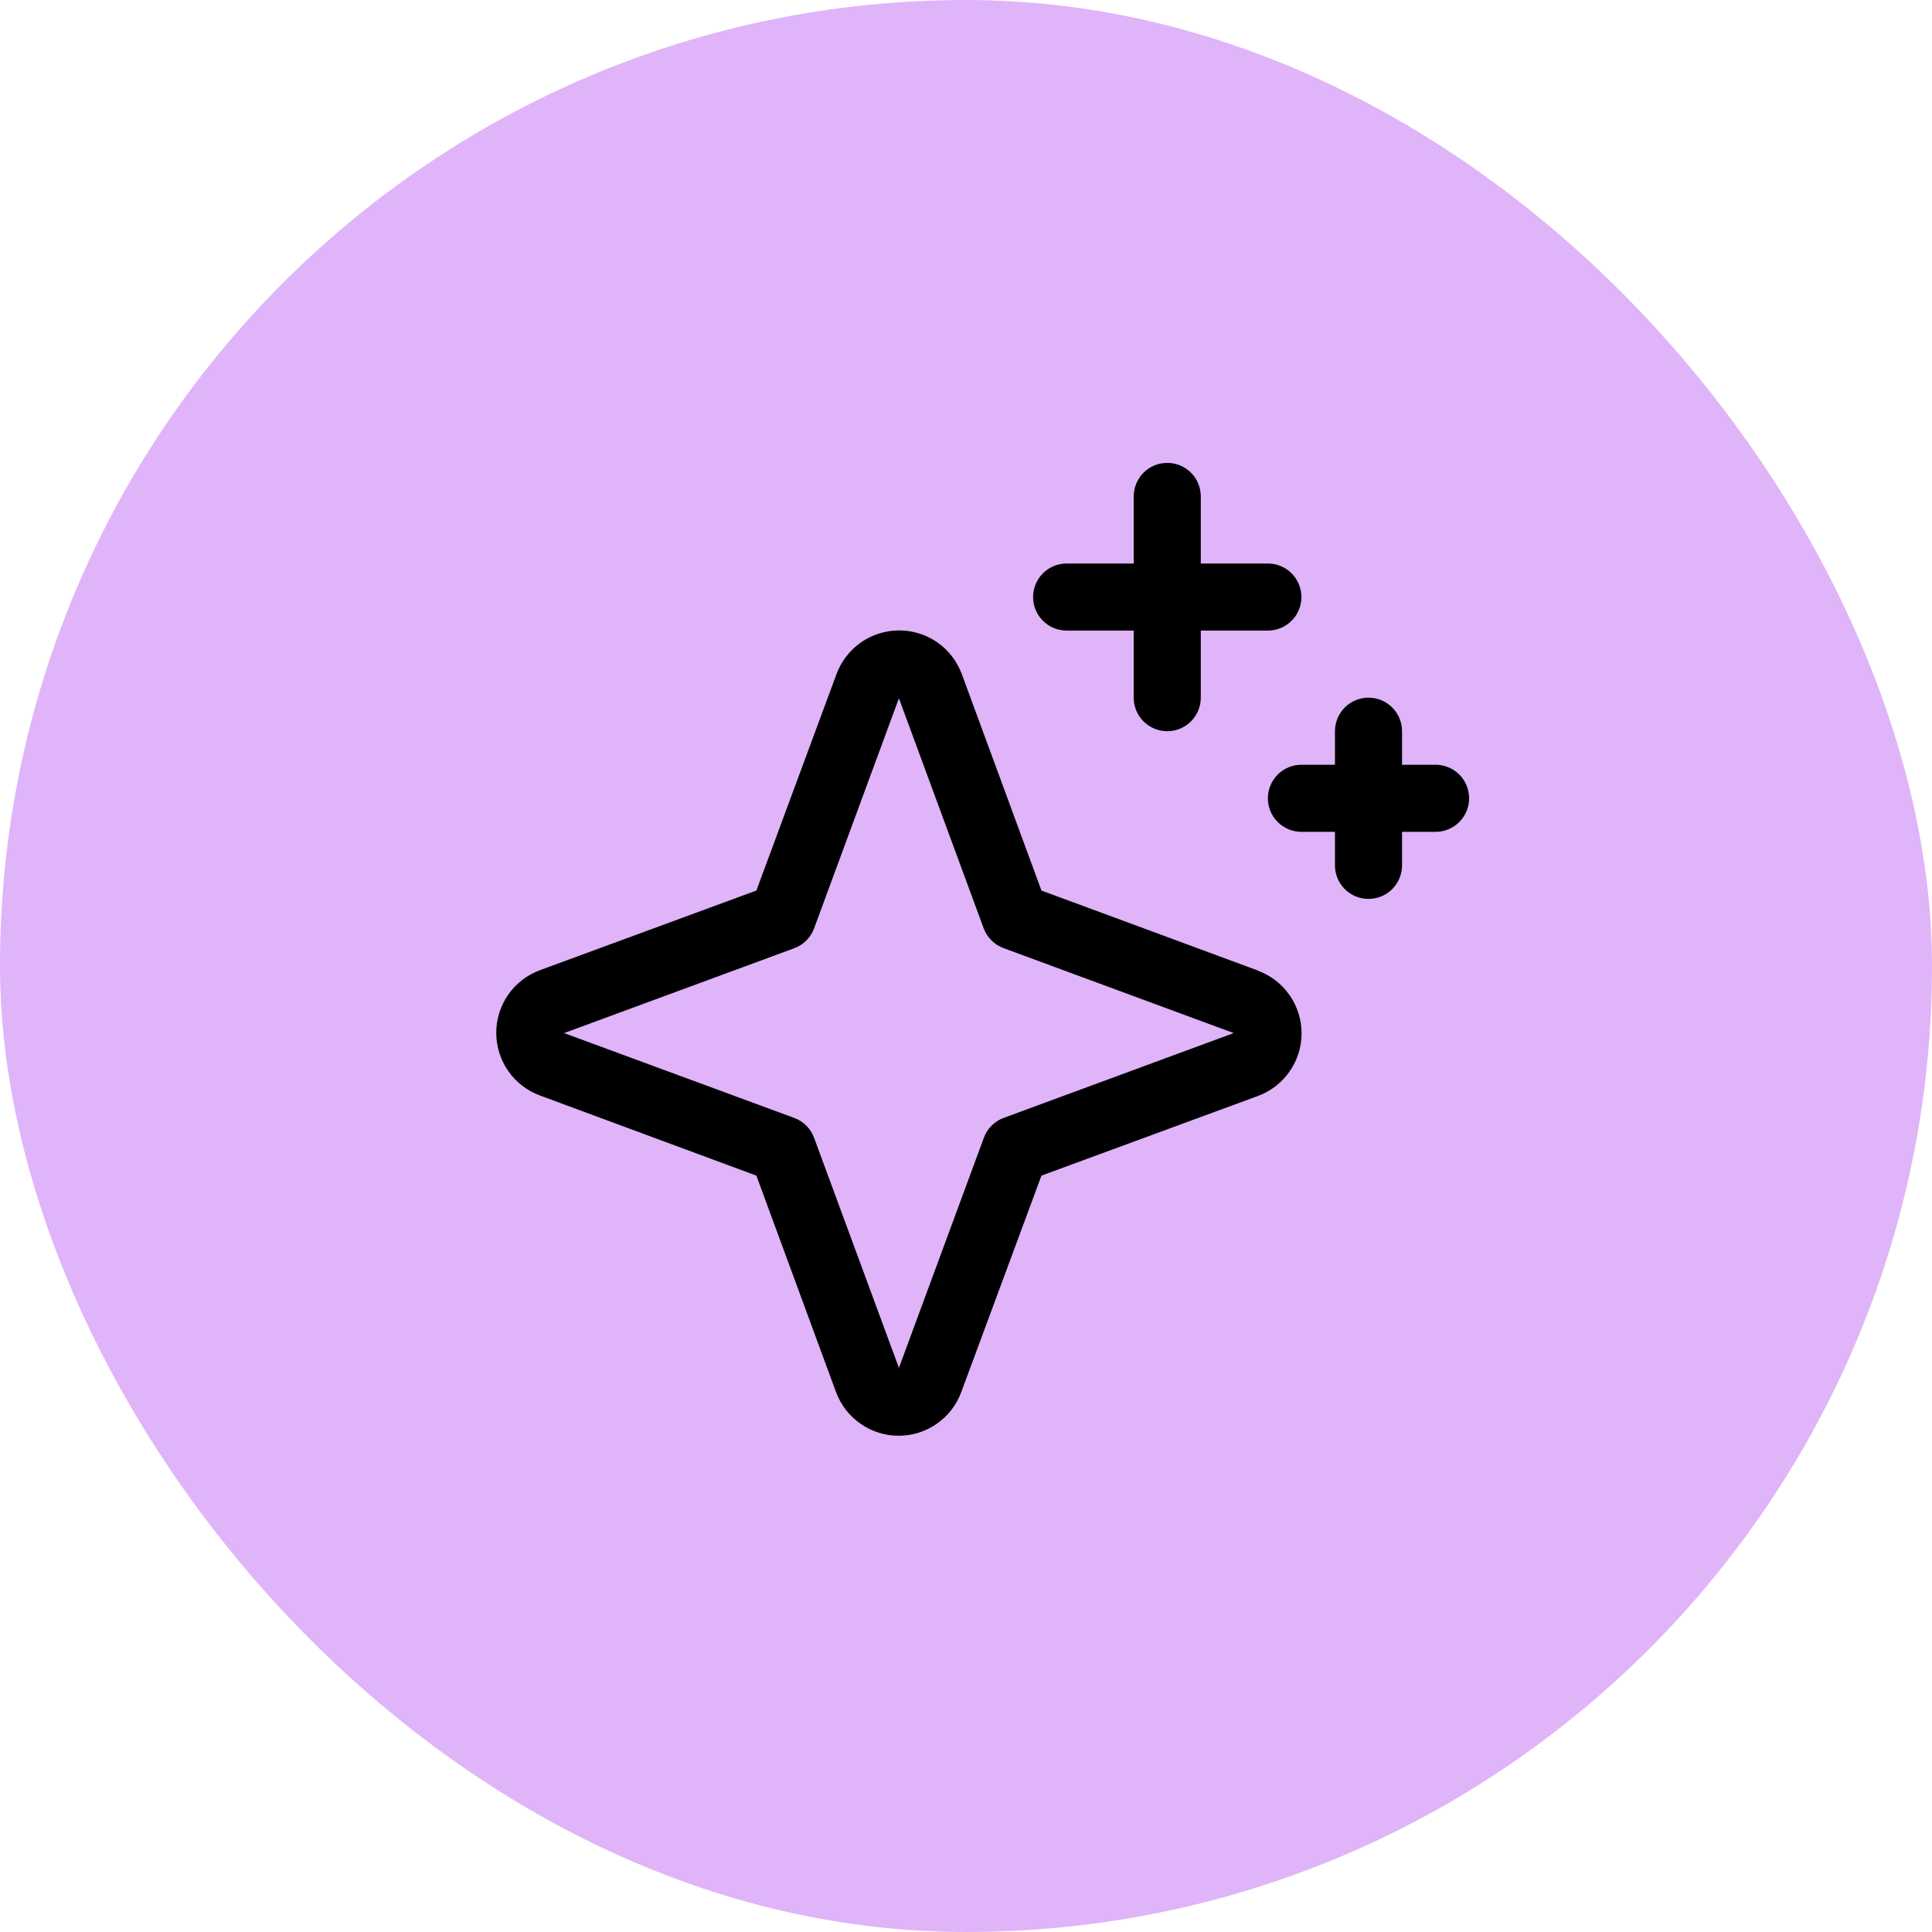
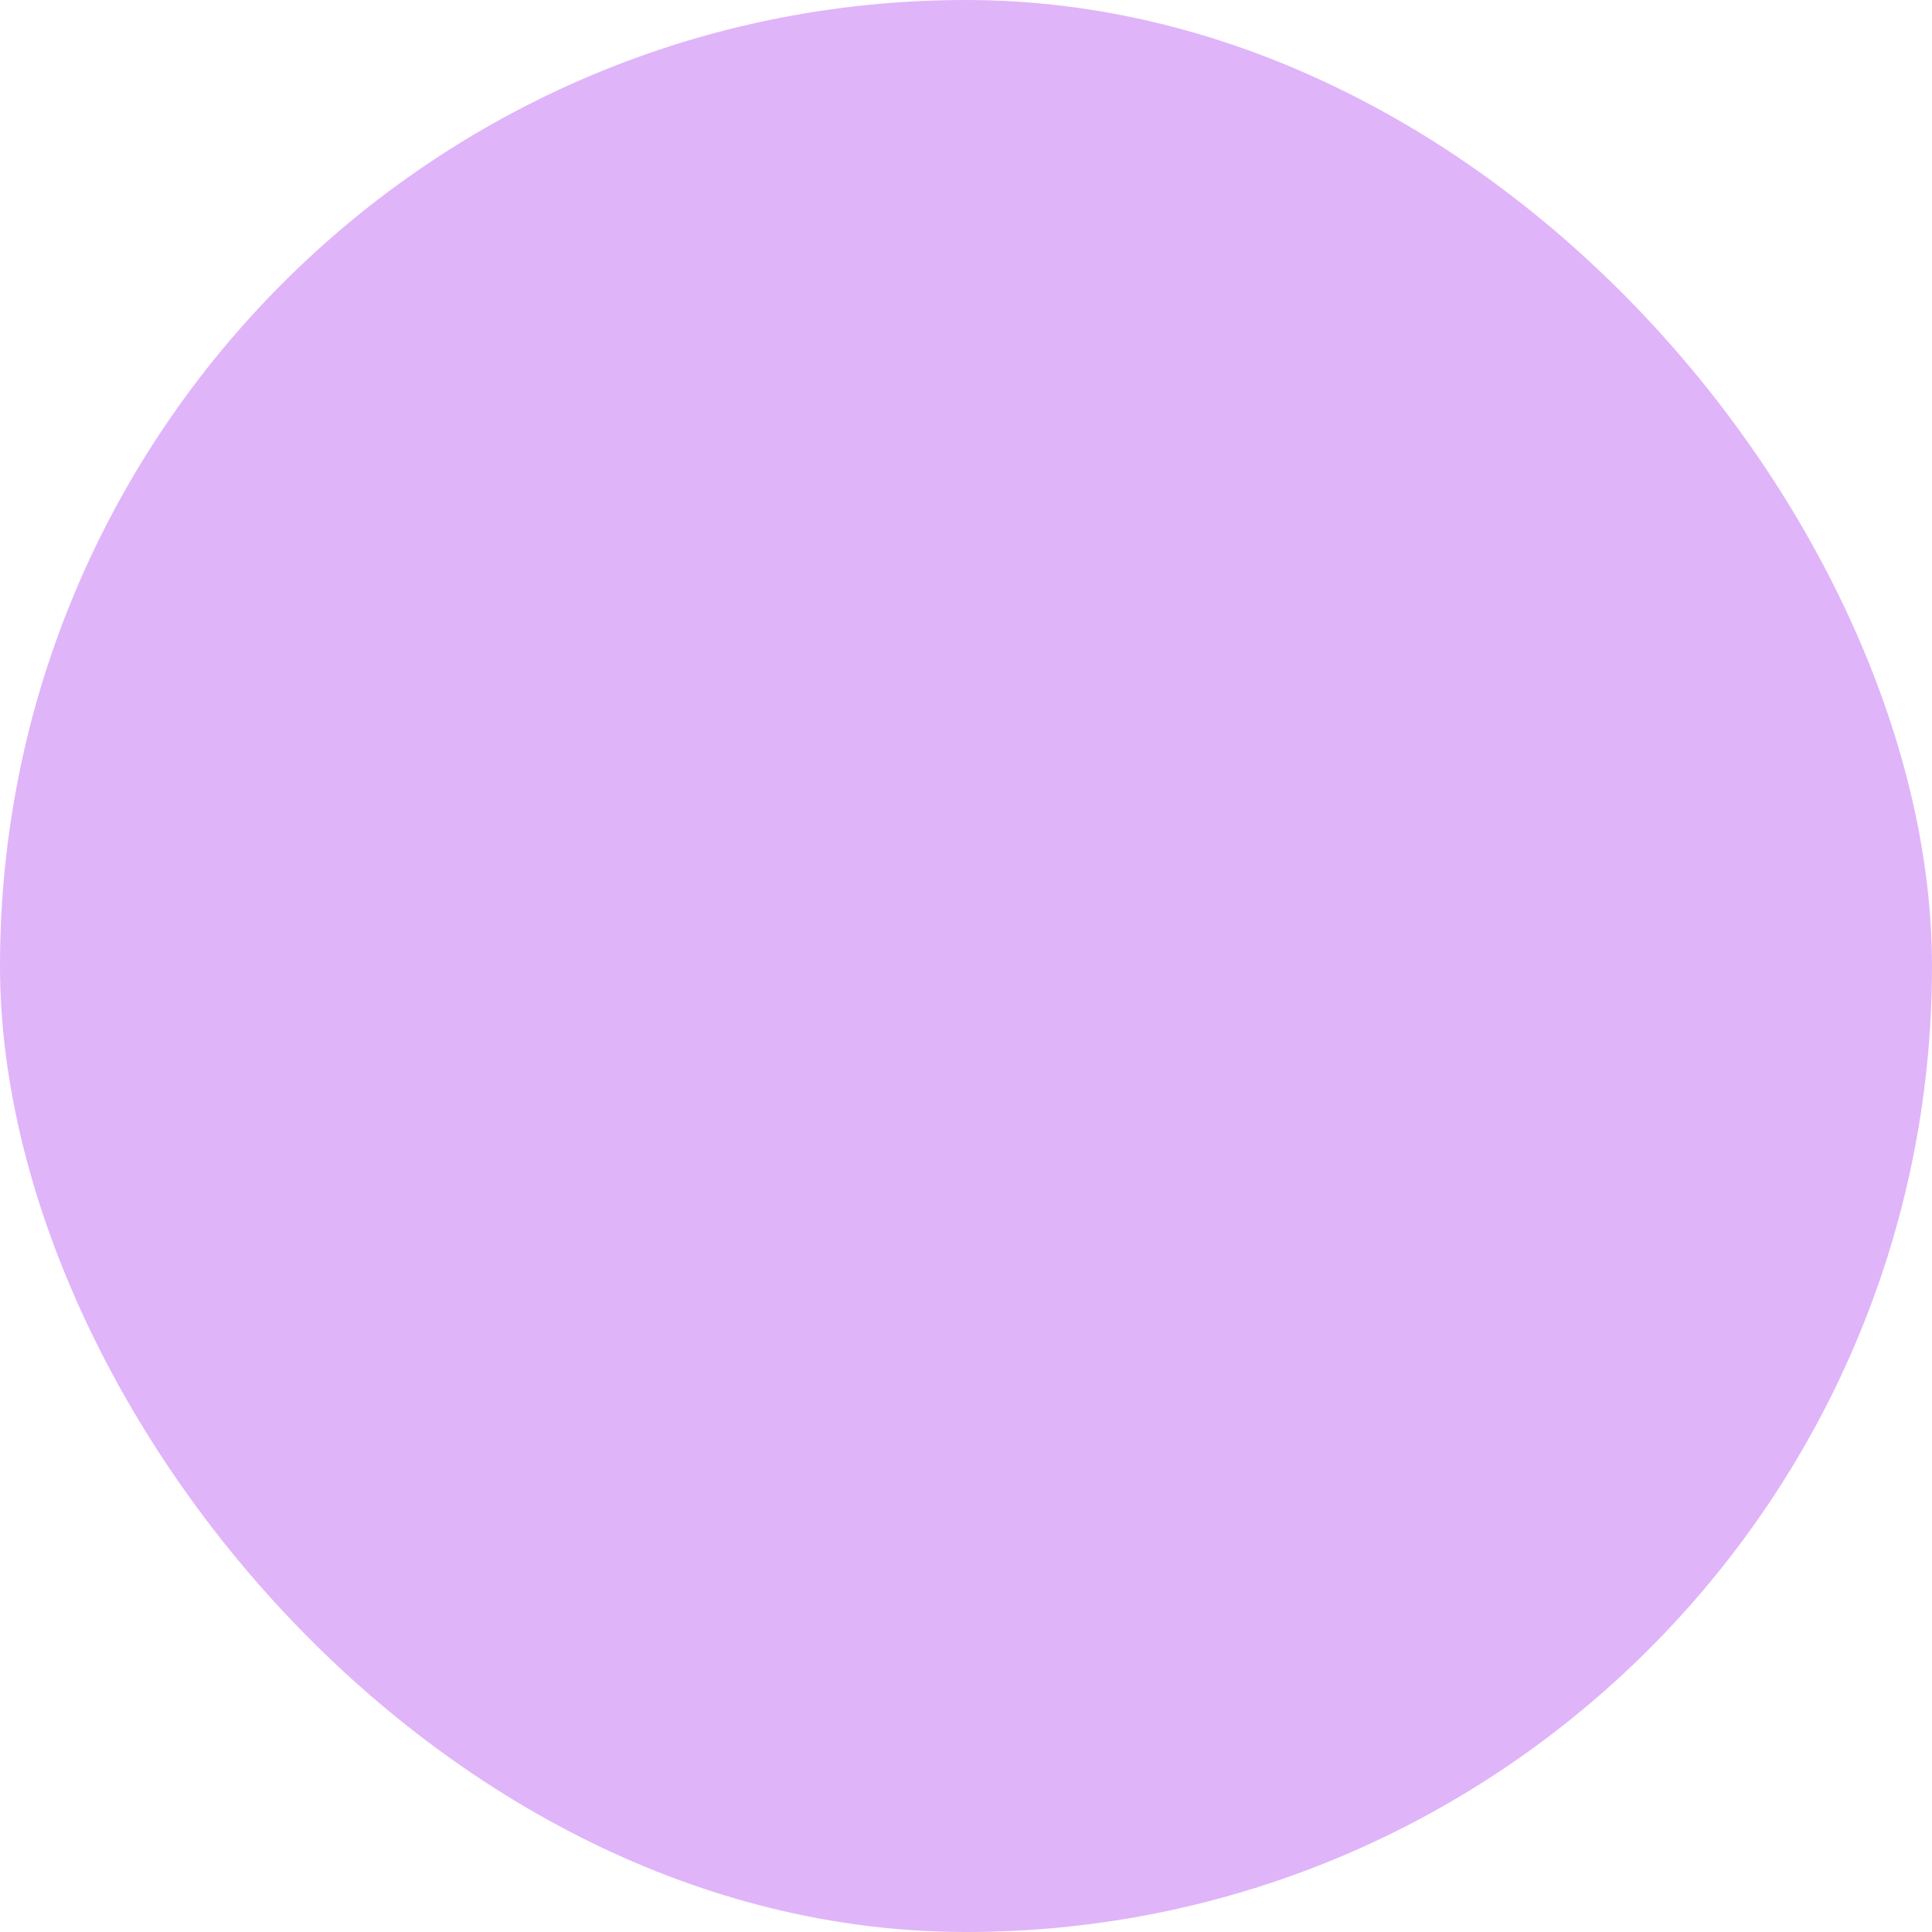
<svg xmlns="http://www.w3.org/2000/svg" width="36" height="36" viewBox="0 0 36 36" fill="none">
  <rect width="36" height="36" rx="18" fill="#E0B4F9" />
-   <path d="M23.436 18.083L19.406 16.594L17.922 12.561C17.834 12.322 17.675 12.116 17.466 11.97C17.257 11.825 17.009 11.747 16.754 11.747C16.5 11.747 16.252 11.825 16.043 11.97C15.834 12.116 15.675 12.322 15.587 12.561L14.094 16.594L10.061 18.078C9.822 18.166 9.616 18.325 9.47 18.534C9.325 18.742 9.247 18.991 9.247 19.245C9.247 19.5 9.325 19.748 9.47 19.957C9.616 20.166 9.822 20.325 10.061 20.413L14.094 21.906L15.578 25.939C15.666 26.178 15.825 26.384 16.034 26.529C16.242 26.675 16.491 26.753 16.745 26.753C17 26.753 17.248 26.675 17.457 26.529C17.665 26.384 17.824 26.178 17.912 25.939L19.406 21.906L23.439 20.422C23.678 20.334 23.884 20.175 24.029 19.966C24.175 19.758 24.253 19.509 24.253 19.255C24.253 19 24.175 18.752 24.029 18.543C23.884 18.334 23.678 18.175 23.439 18.087L23.436 18.083ZM18.703 20.83C18.618 20.861 18.541 20.91 18.477 20.974C18.413 21.038 18.364 21.115 18.333 21.2L16.75 25.488L15.17 21.203C15.139 21.117 15.089 21.04 15.025 20.975C14.96 20.91 14.882 20.861 14.797 20.83L10.511 19.25L14.797 17.67C14.882 17.639 14.96 17.59 15.025 17.525C15.089 17.46 15.139 17.383 15.17 17.297L16.75 13.012L18.329 17.297C18.361 17.382 18.41 17.459 18.474 17.523C18.538 17.587 18.615 17.636 18.7 17.667L22.988 19.25L18.703 20.83ZM19.25 11.125C19.25 10.959 19.316 10.8 19.433 10.683C19.55 10.566 19.709 10.5 19.875 10.5H21.125V9.25C21.125 9.084 21.191 8.925 21.308 8.808C21.425 8.691 21.584 8.625 21.75 8.625C21.916 8.625 22.075 8.691 22.192 8.808C22.309 8.925 22.375 9.084 22.375 9.25V10.5H23.625C23.791 10.5 23.95 10.566 24.067 10.683C24.184 10.8 24.25 10.959 24.25 11.125C24.25 11.291 24.184 11.45 24.067 11.567C23.95 11.684 23.791 11.75 23.625 11.75H22.375V13C22.375 13.166 22.309 13.325 22.192 13.442C22.075 13.559 21.916 13.625 21.75 13.625C21.584 13.625 21.425 13.559 21.308 13.442C21.191 13.325 21.125 13.166 21.125 13V11.75H19.875C19.709 11.75 19.55 11.684 19.433 11.567C19.316 11.45 19.25 11.291 19.25 11.125ZM27.375 14.875C27.375 15.041 27.309 15.2 27.192 15.317C27.075 15.434 26.916 15.5 26.75 15.5H26.125V16.125C26.125 16.291 26.059 16.45 25.942 16.567C25.825 16.684 25.666 16.75 25.5 16.75C25.334 16.75 25.175 16.684 25.058 16.567C24.941 16.45 24.875 16.291 24.875 16.125V15.5H24.25C24.084 15.5 23.925 15.434 23.808 15.317C23.691 15.2 23.625 15.041 23.625 14.875C23.625 14.709 23.691 14.55 23.808 14.433C23.925 14.316 24.084 14.25 24.25 14.25H24.875V13.625C24.875 13.459 24.941 13.3 25.058 13.183C25.175 13.066 25.334 13 25.5 13C25.666 13 25.825 13.066 25.942 13.183C26.059 13.3 26.125 13.459 26.125 13.625V14.25H26.75C26.916 14.25 27.075 14.316 27.192 14.433C27.309 14.55 27.375 14.709 27.375 14.875Z" fill="black" />
</svg>